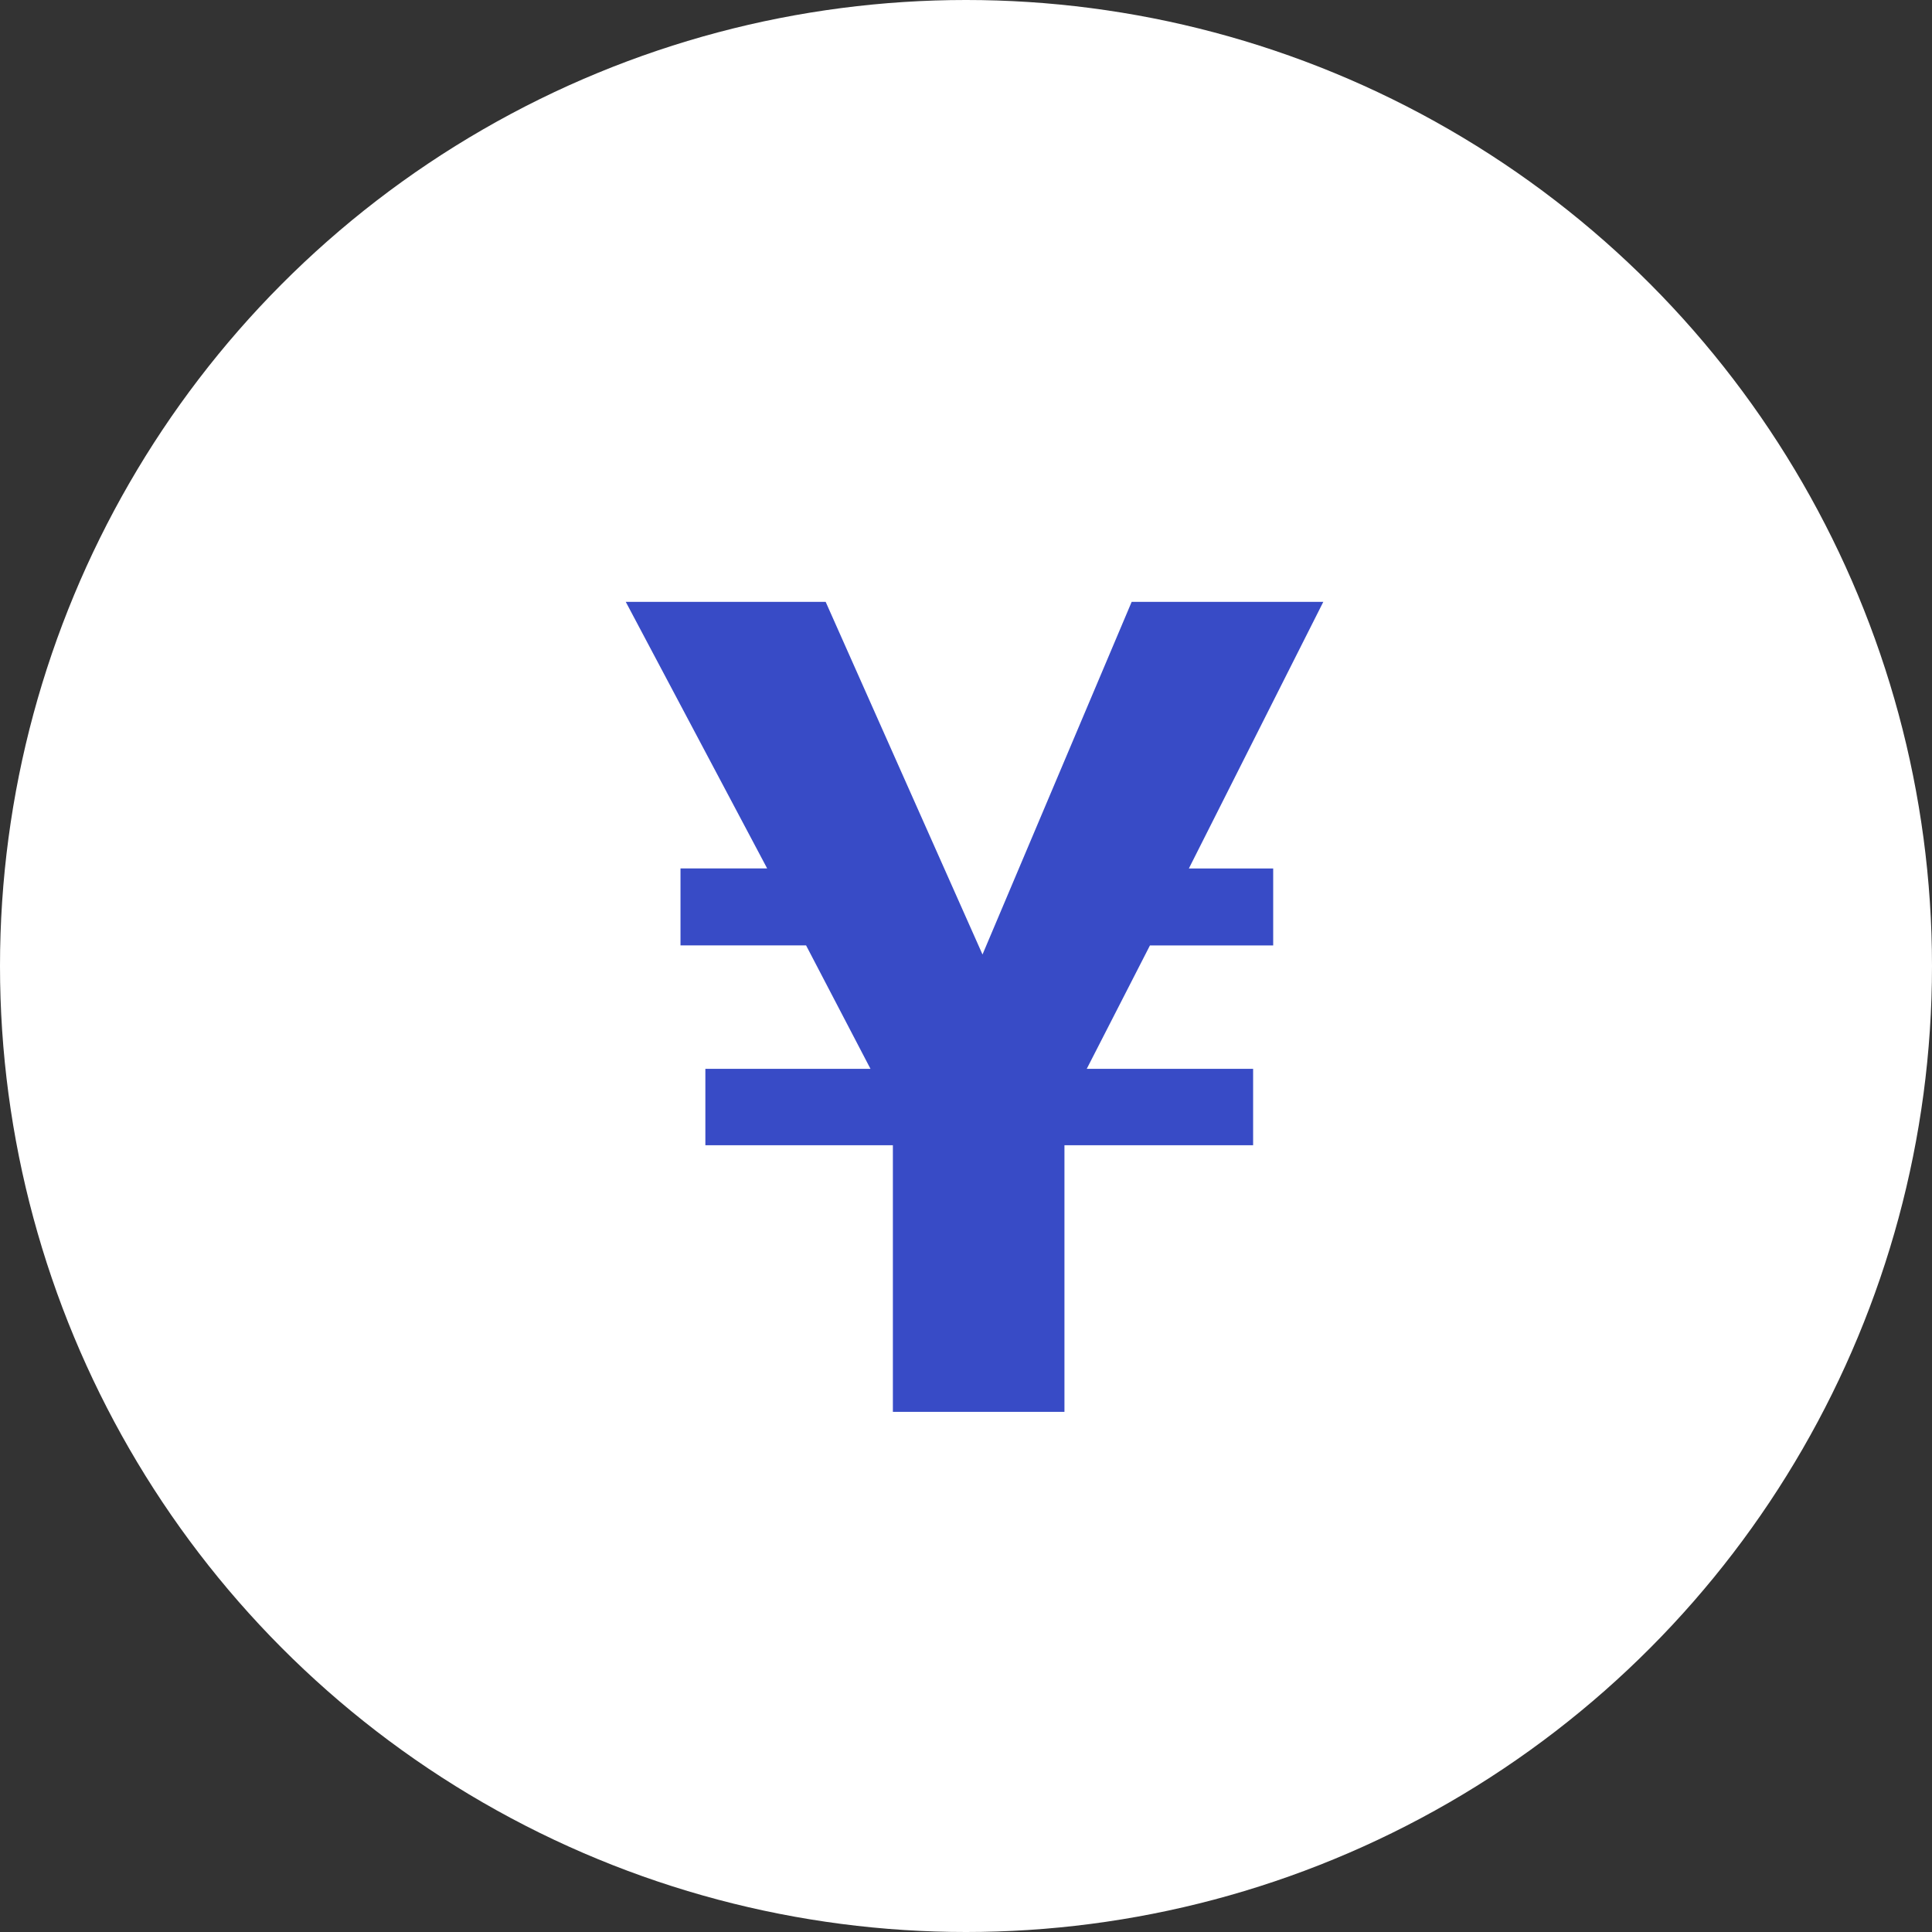
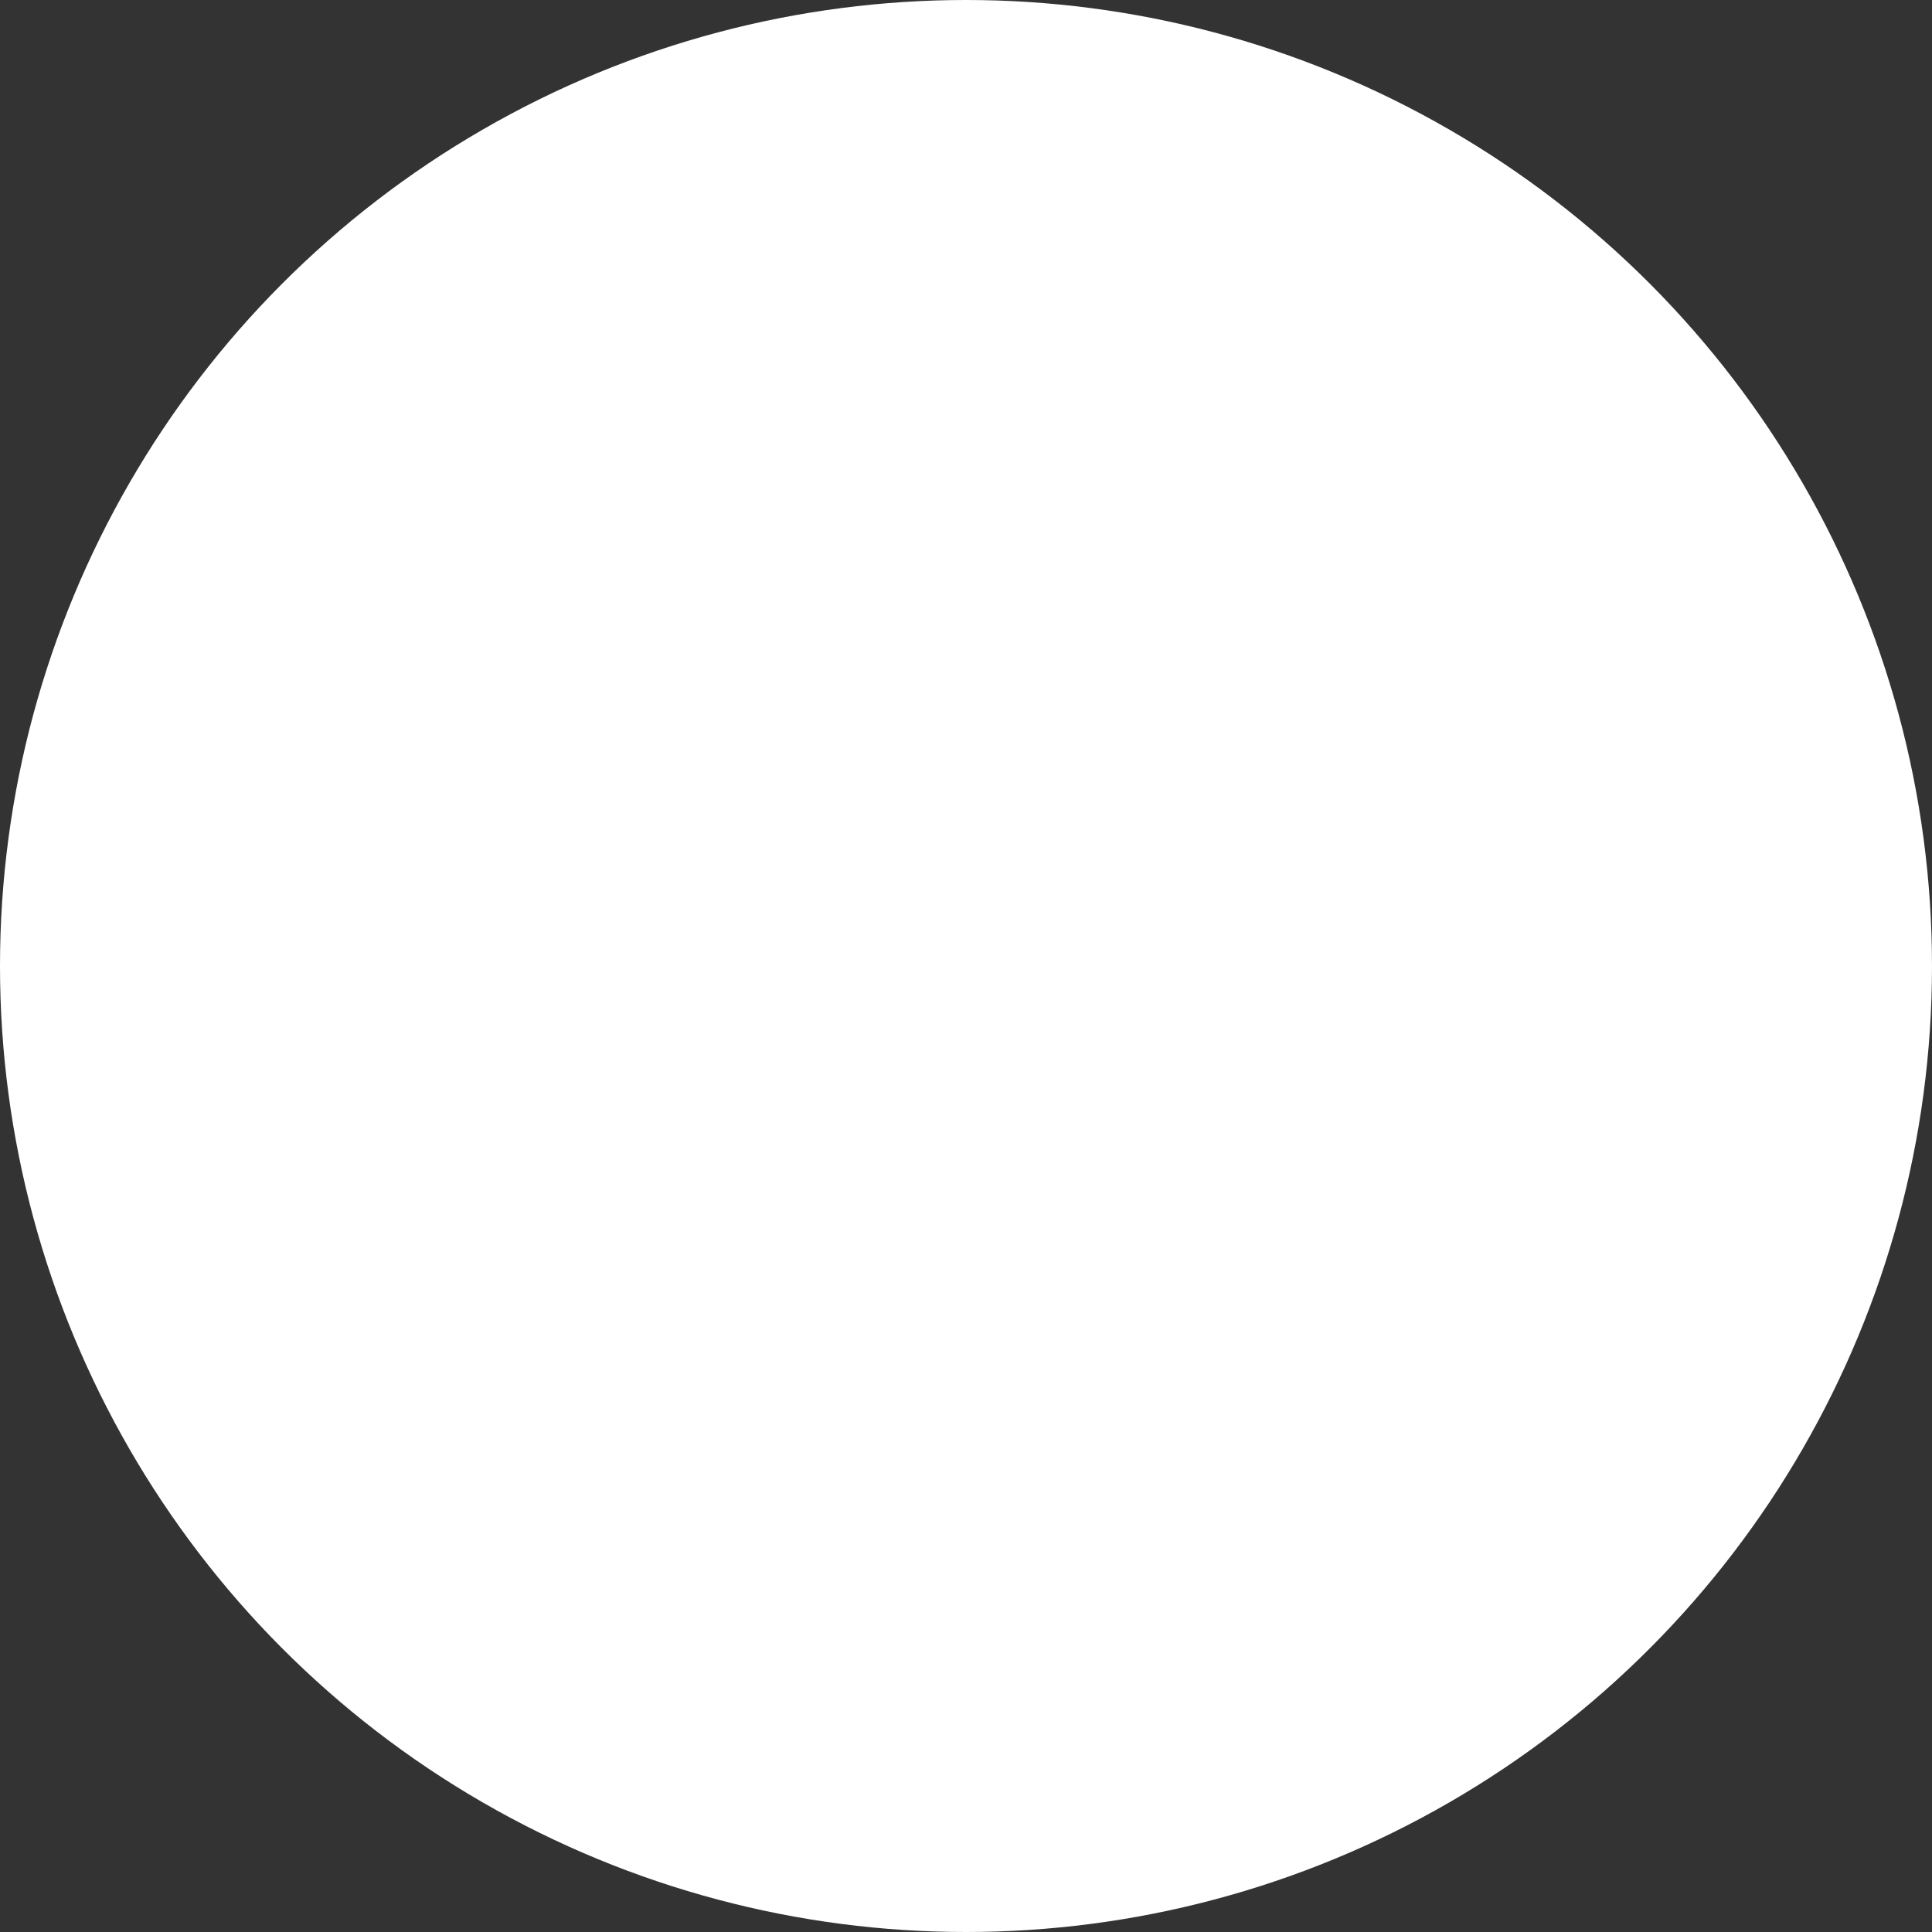
<svg xmlns="http://www.w3.org/2000/svg" width="72" height="72" viewBox="0 0 72 72">
  <rect x="0" y="0" width="72" height="72" fill="#333333" stroke="none" />
  <g id="グループ_26" data-name="グループ 26" transform="translate(-804 -3512)">
    <circle id="楕円形_76" data-name="楕円形 76" cx="36" cy="36" r="36" transform="translate(804 3512)" fill="#fff" />
-     <path id="中マド_3" data-name="中マド 3" d="M29.5,27.832h6.2V30.68H28.669v9.936H22.275V30.68H15.287V27.832H21.44l-2.4-4.6h-4.68V20.364h3.23L12.32,10.429H19.77l5.845,13.142,5.559-13.142h7.142l-5.01,9.936h3.142v2.869H31.855Z" transform="translate(815 3524)" fill="#384bc6" style="mix-blend-mode: multiply;isolation: isolate" />
  </g>
</svg>